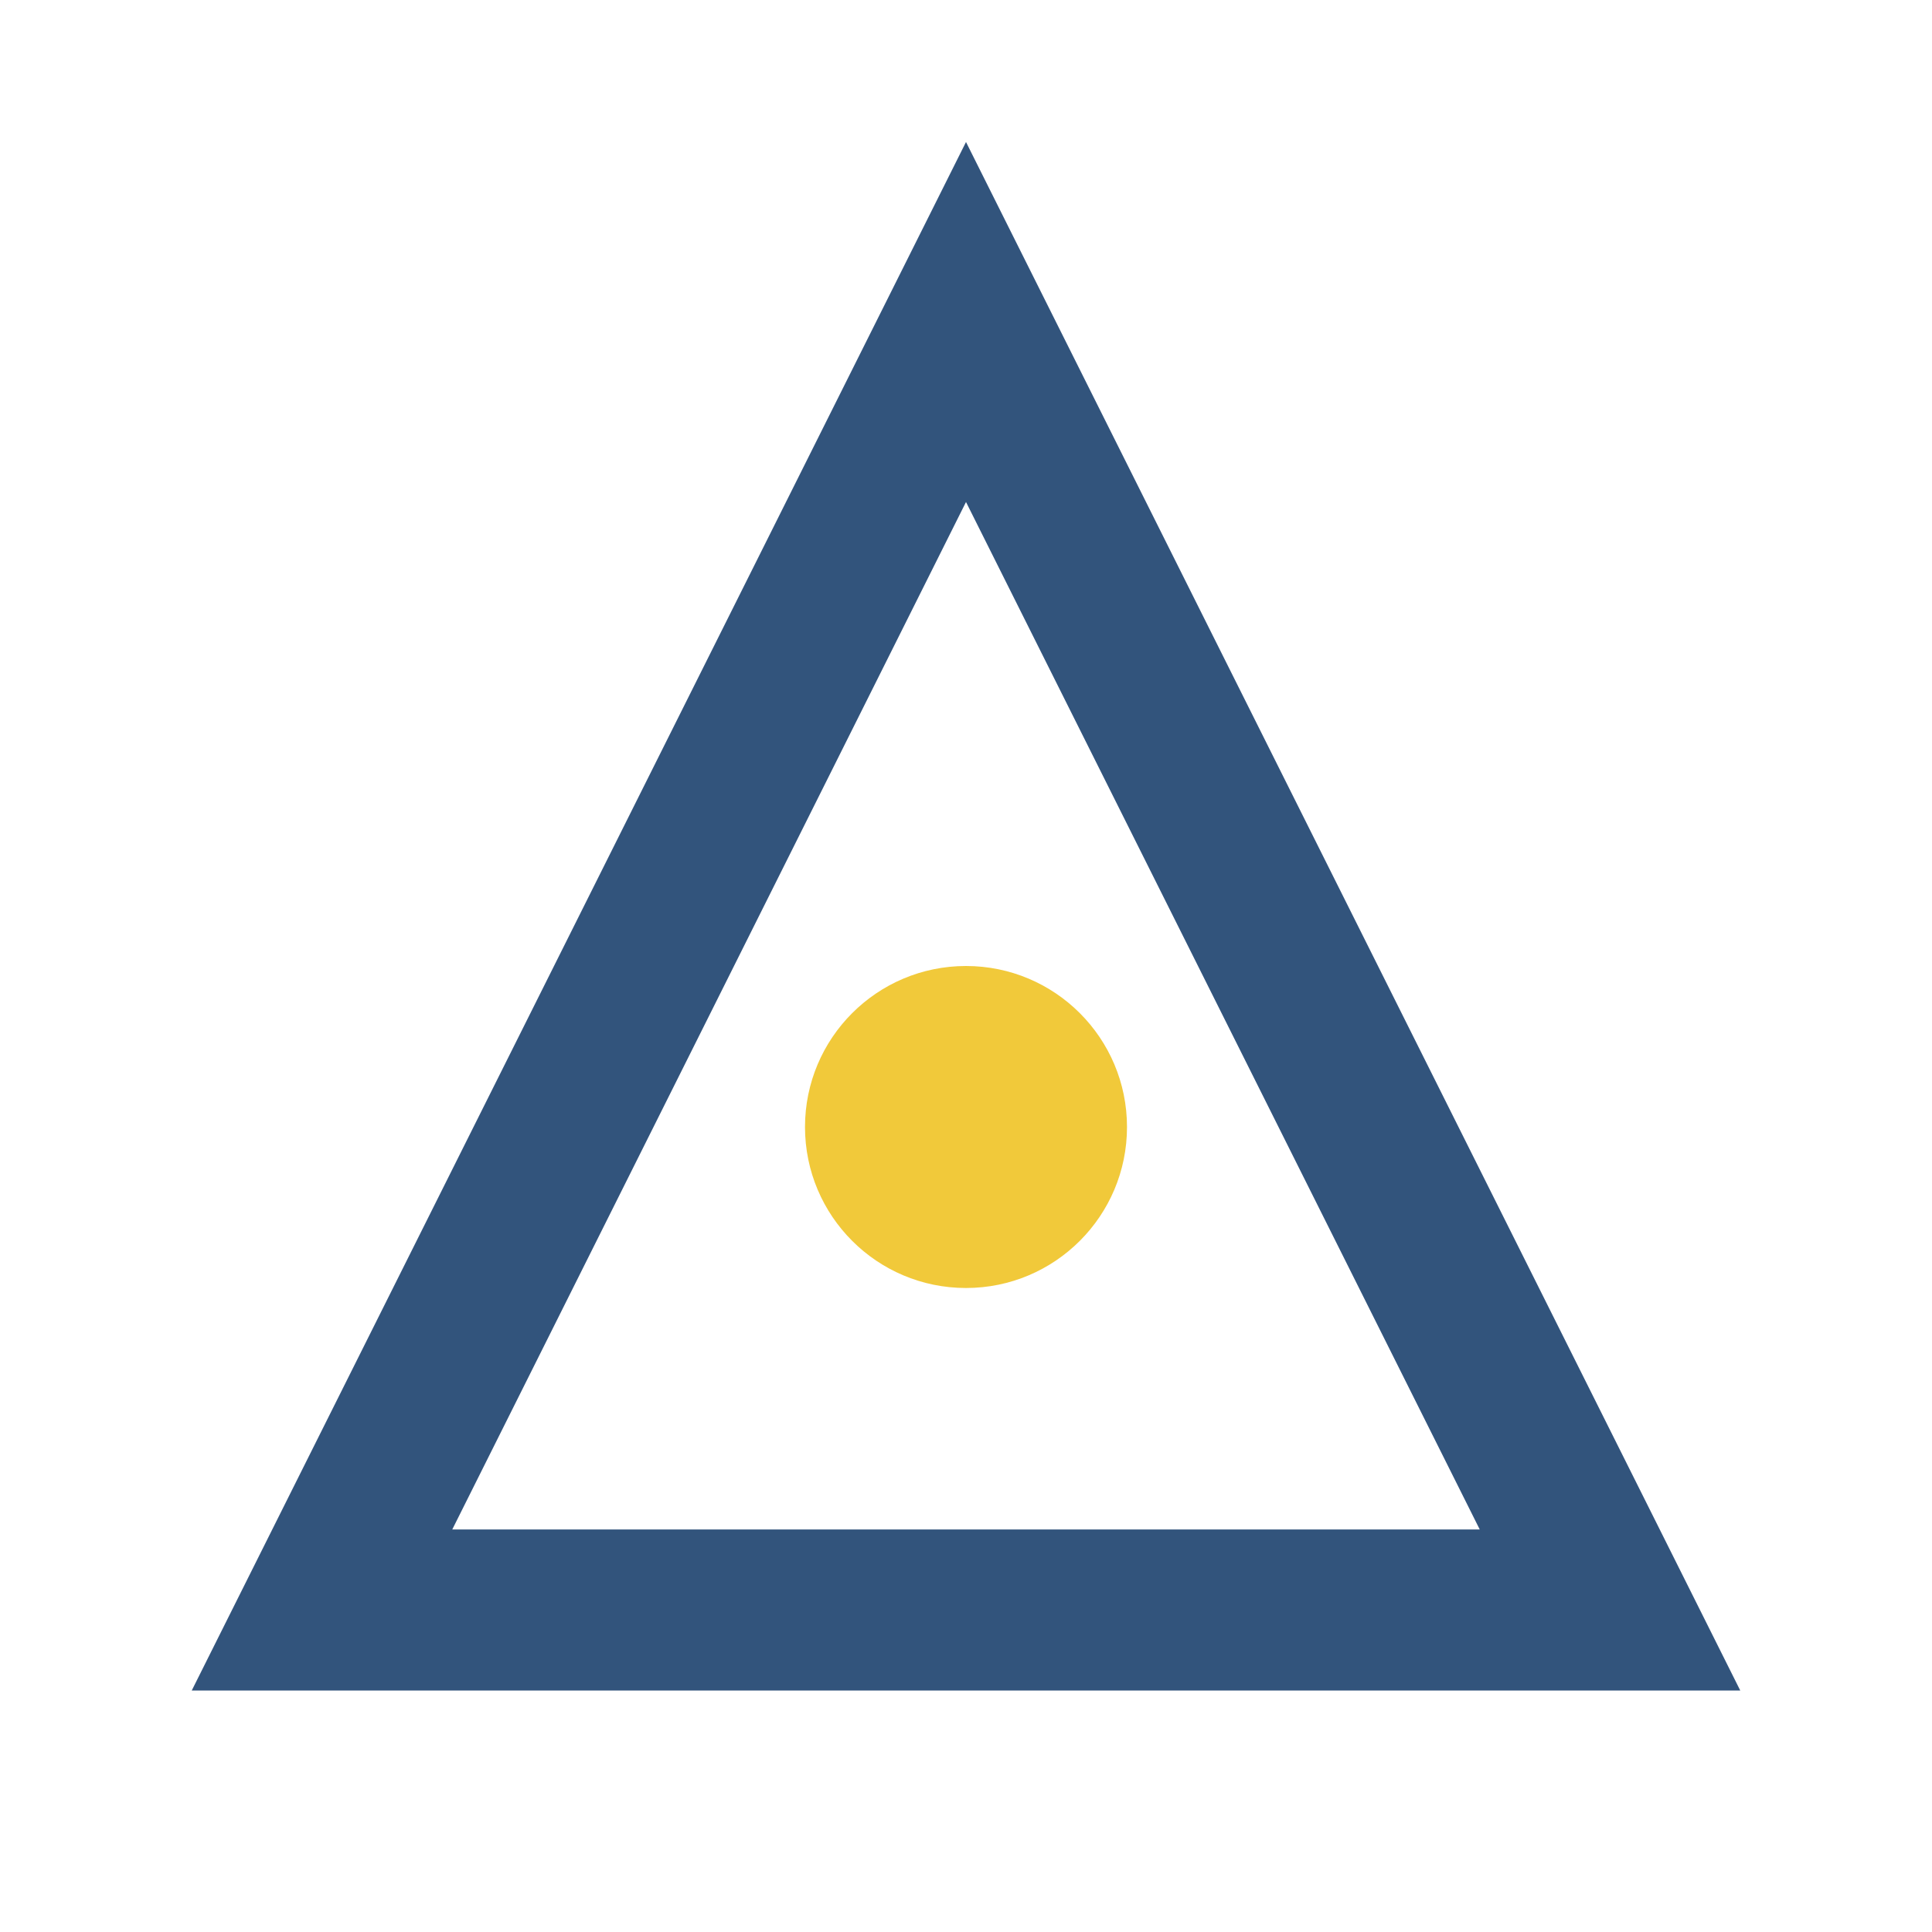
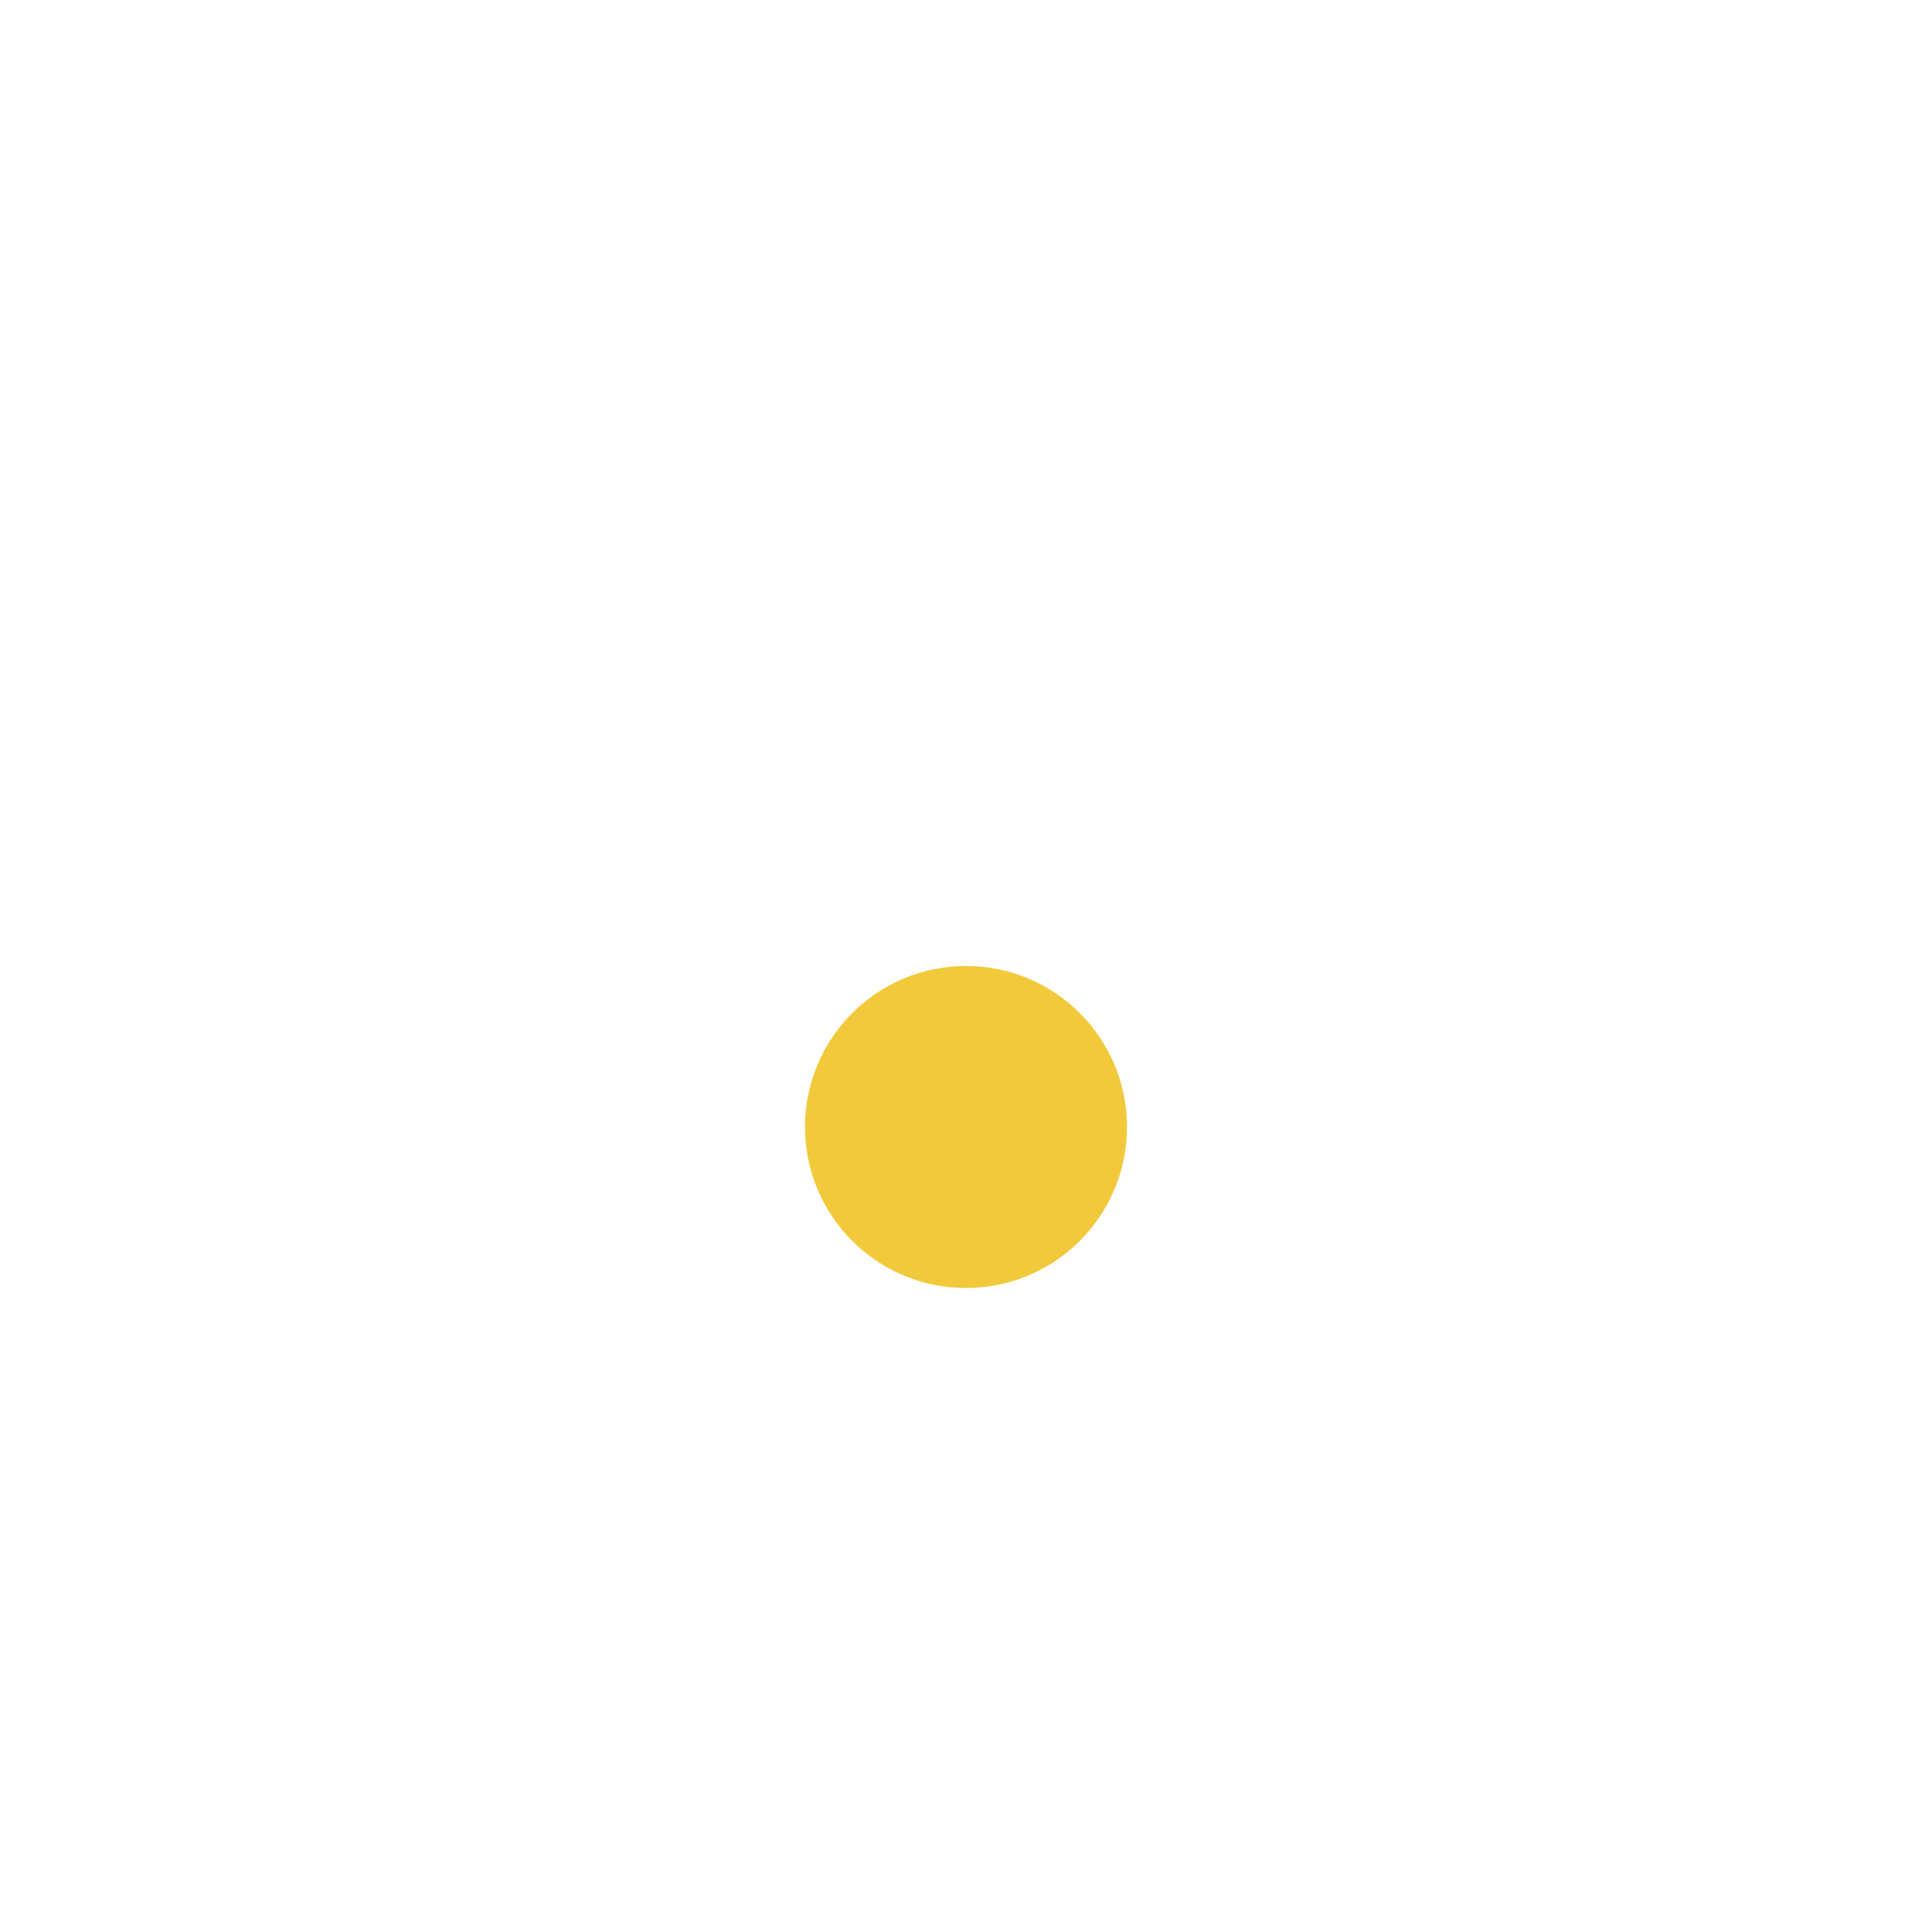
<svg xmlns="http://www.w3.org/2000/svg" viewBox="0 0 24 24" width="32" height="32">
-   <path d="M4 20l8-16 8 16z" fill="none" stroke="#32547C" stroke-width="2" />
  <circle cx="12" cy="14" r="2" fill="#F1C93A" />
</svg>